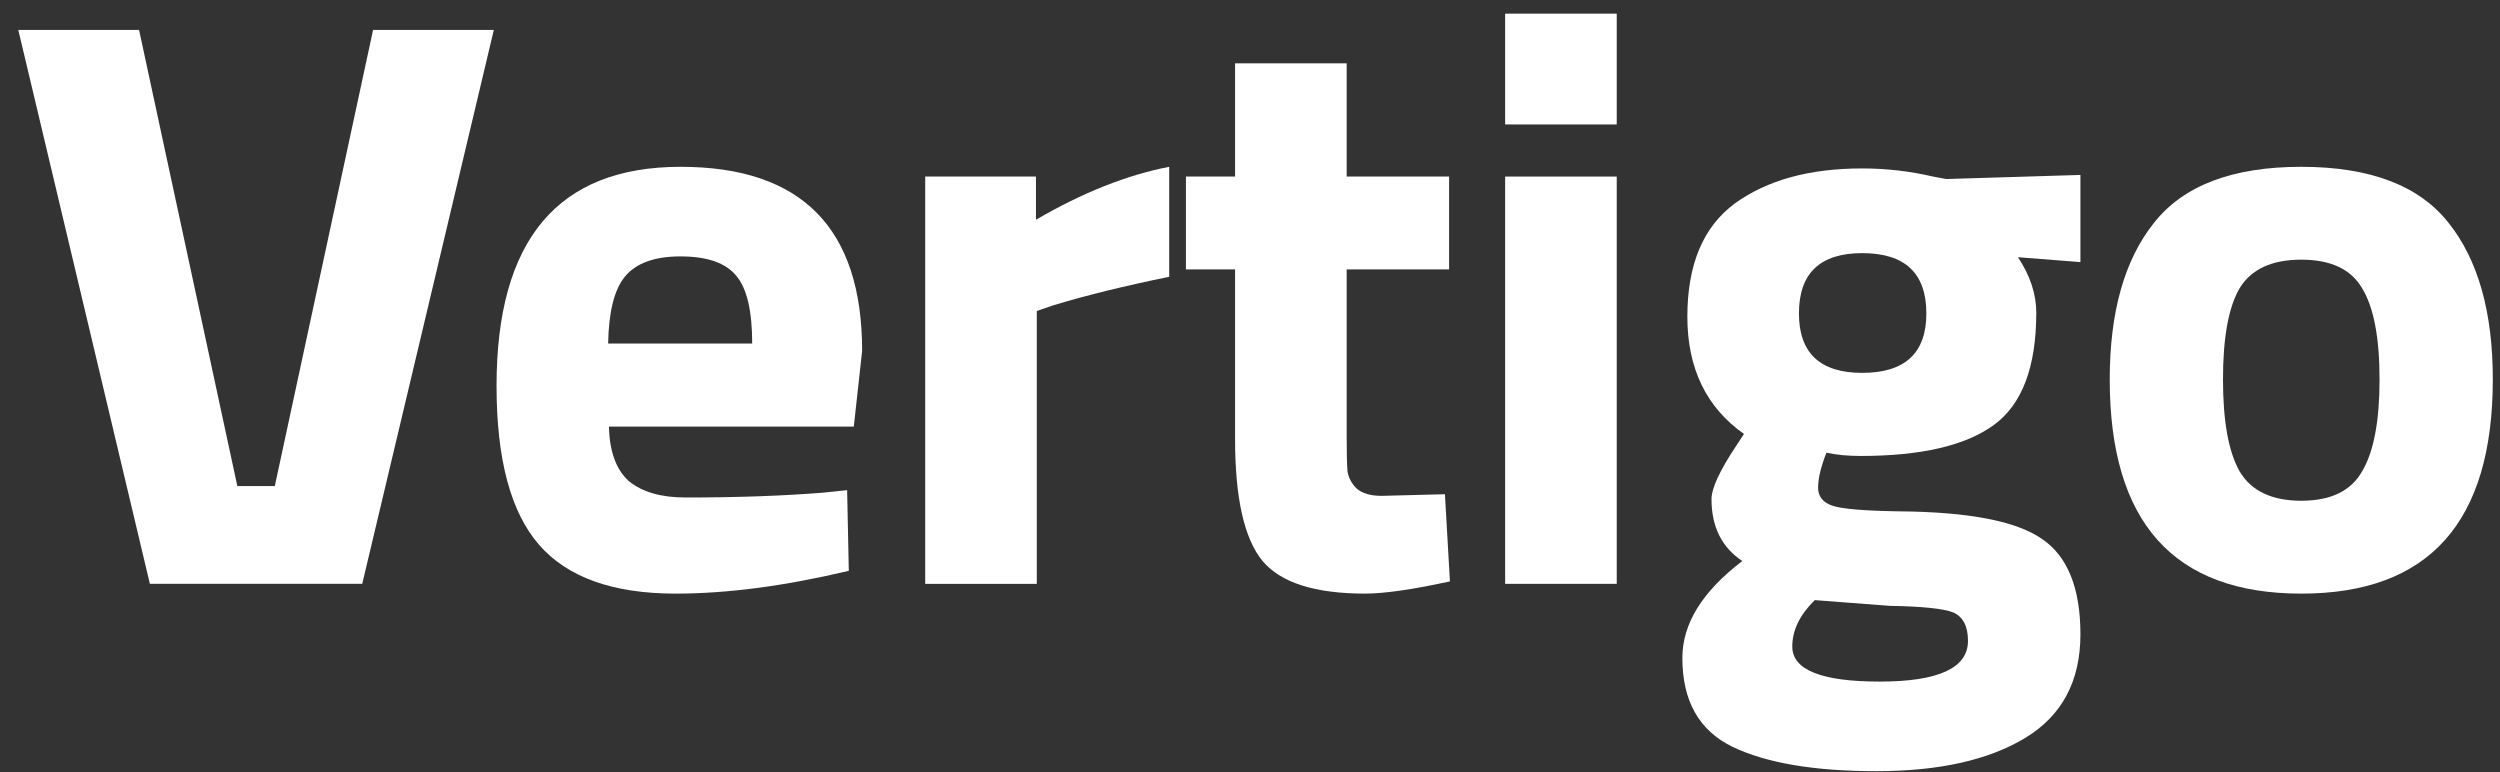
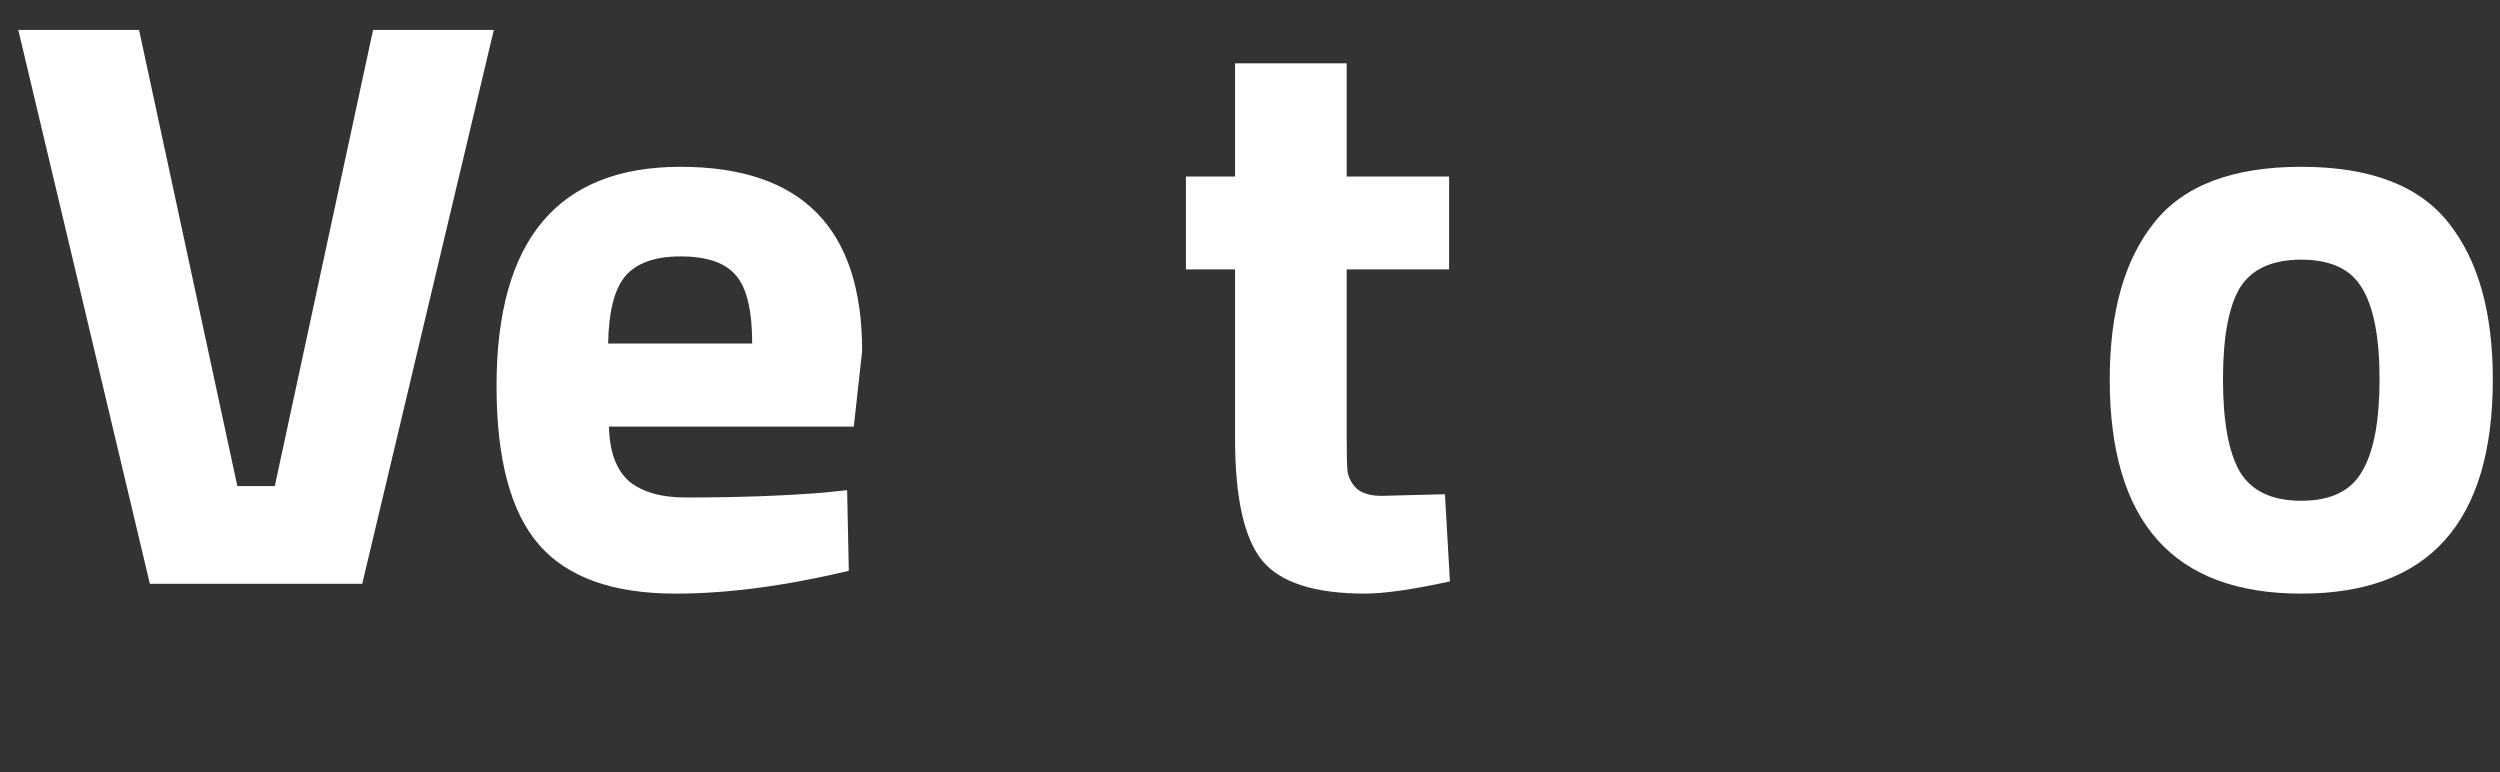
<svg xmlns="http://www.w3.org/2000/svg" width="123" height="38" viewBox="0 0 123 38" fill="none">
  <rect x="0" y="0" width="123" height="38" fill="#333333" stroke="none" />
  <path d="M18.355 1.474H24.296L17.822 28.724H7.374L0.9 1.474H6.842L11.677 23.915H13.52L18.355 1.474Z" fill="white" />
  <path d="M29.961 20.99C29.988 22.219 30.316 23.114 30.944 23.675C31.6 24.21 32.529 24.477 33.73 24.477C36.271 24.477 38.538 24.397 40.532 24.236L41.679 24.116L41.761 28.084C38.62 28.832 35.779 29.206 33.239 29.206C30.152 29.206 27.912 28.404 26.519 26.801C25.126 25.198 24.43 22.593 24.43 18.987C24.43 11.8 27.448 8.207 33.484 8.207C39.439 8.207 42.417 11.226 42.417 17.263L42.007 20.99H29.961ZM37.008 16.903C37.008 15.3 36.749 14.191 36.23 13.576C35.711 12.935 34.796 12.615 33.484 12.615C32.201 12.615 31.286 12.949 30.739 13.617C30.22 14.258 29.948 15.353 29.92 16.903H37.008Z" fill="white" />
-   <path d="M45.52 28.725V8.687H50.969V10.811C53.263 9.476 55.449 8.607 57.525 8.207V13.617C55.312 14.071 53.413 14.538 51.829 15.019L51.01 15.3V28.725H45.52Z" fill="white" />
  <path d="M71.295 13.256H66.256V21.471C66.256 22.272 66.269 22.847 66.297 23.194C66.351 23.515 66.502 23.795 66.747 24.036C67.021 24.276 67.43 24.396 67.977 24.396L71.091 24.316L71.336 28.604C69.506 29.005 68.113 29.205 67.157 29.205C64.699 29.205 63.019 28.671 62.118 27.602C61.216 26.507 60.765 24.503 60.765 21.591V13.256H58.348V8.687H60.765V3.117H66.256V8.687H71.295V13.256Z" fill="white" />
-   <path d="M74.053 28.725V8.687H79.543V28.725H74.053ZM74.053 6.123V0.672H79.543V6.123H74.053Z" fill="white" />
-   <path d="M102.357 31.209C102.357 33.507 101.455 35.203 99.653 36.299C97.85 37.394 95.405 37.942 92.319 37.942C89.259 37.942 86.896 37.541 85.23 36.739C83.591 35.938 82.772 34.482 82.772 32.372C82.772 30.688 83.755 29.099 85.722 27.603C84.711 26.934 84.206 25.919 84.206 24.557C84.206 24.023 84.615 23.141 85.435 21.912L85.803 21.351C83.946 20.042 83.018 18.118 83.018 15.58C83.018 13.015 83.796 11.159 85.353 10.01C86.937 8.861 89.027 8.287 91.622 8.287C92.796 8.287 93.957 8.42 95.105 8.687L95.76 8.808L102.357 8.607V12.895L99.284 12.655C99.885 13.563 100.185 14.472 100.185 15.38C100.185 18.052 99.489 19.895 98.096 20.91C96.703 21.925 94.517 22.433 91.54 22.433C90.912 22.433 90.352 22.38 89.86 22.273C89.587 22.967 89.45 23.542 89.45 23.996C89.45 24.423 89.683 24.717 90.147 24.878C90.611 25.038 91.704 25.131 93.424 25.158C96.866 25.185 99.216 25.639 100.472 26.52C101.729 27.376 102.357 28.938 102.357 31.209ZM88.18 31.81C88.18 32.959 89.614 33.534 92.482 33.534C95.378 33.534 96.825 32.865 96.825 31.53C96.825 30.808 96.58 30.341 96.088 30.127C95.596 29.94 94.558 29.834 92.974 29.807L89.287 29.526C88.549 30.248 88.18 31.009 88.18 31.81ZM88.508 15.42C88.508 17.37 89.546 18.345 91.622 18.345C93.725 18.345 94.777 17.37 94.777 15.42C94.777 13.443 93.725 12.454 91.622 12.454C89.546 12.454 88.508 13.443 88.508 15.42Z" fill="white" />
  <path d="M105.97 10.972C107.418 9.128 109.835 8.207 113.223 8.207C116.609 8.207 119.027 9.128 120.475 10.972C121.922 12.788 122.646 15.353 122.646 18.666C122.646 25.692 119.505 29.206 113.223 29.206C106.94 29.206 103.799 25.692 103.799 18.666C103.799 15.353 104.523 12.788 105.97 10.972ZM110.191 23.194C110.764 24.156 111.775 24.637 113.223 24.637C114.67 24.637 115.667 24.156 116.214 23.194C116.787 22.233 117.074 20.723 117.074 18.666C117.074 16.609 116.787 15.113 116.214 14.178C115.667 13.243 114.67 12.775 113.223 12.775C111.775 12.775 110.764 13.243 110.191 14.178C109.644 15.113 109.371 16.609 109.371 18.666C109.371 20.723 109.644 22.233 110.191 23.194Z" fill="white" />
</svg>